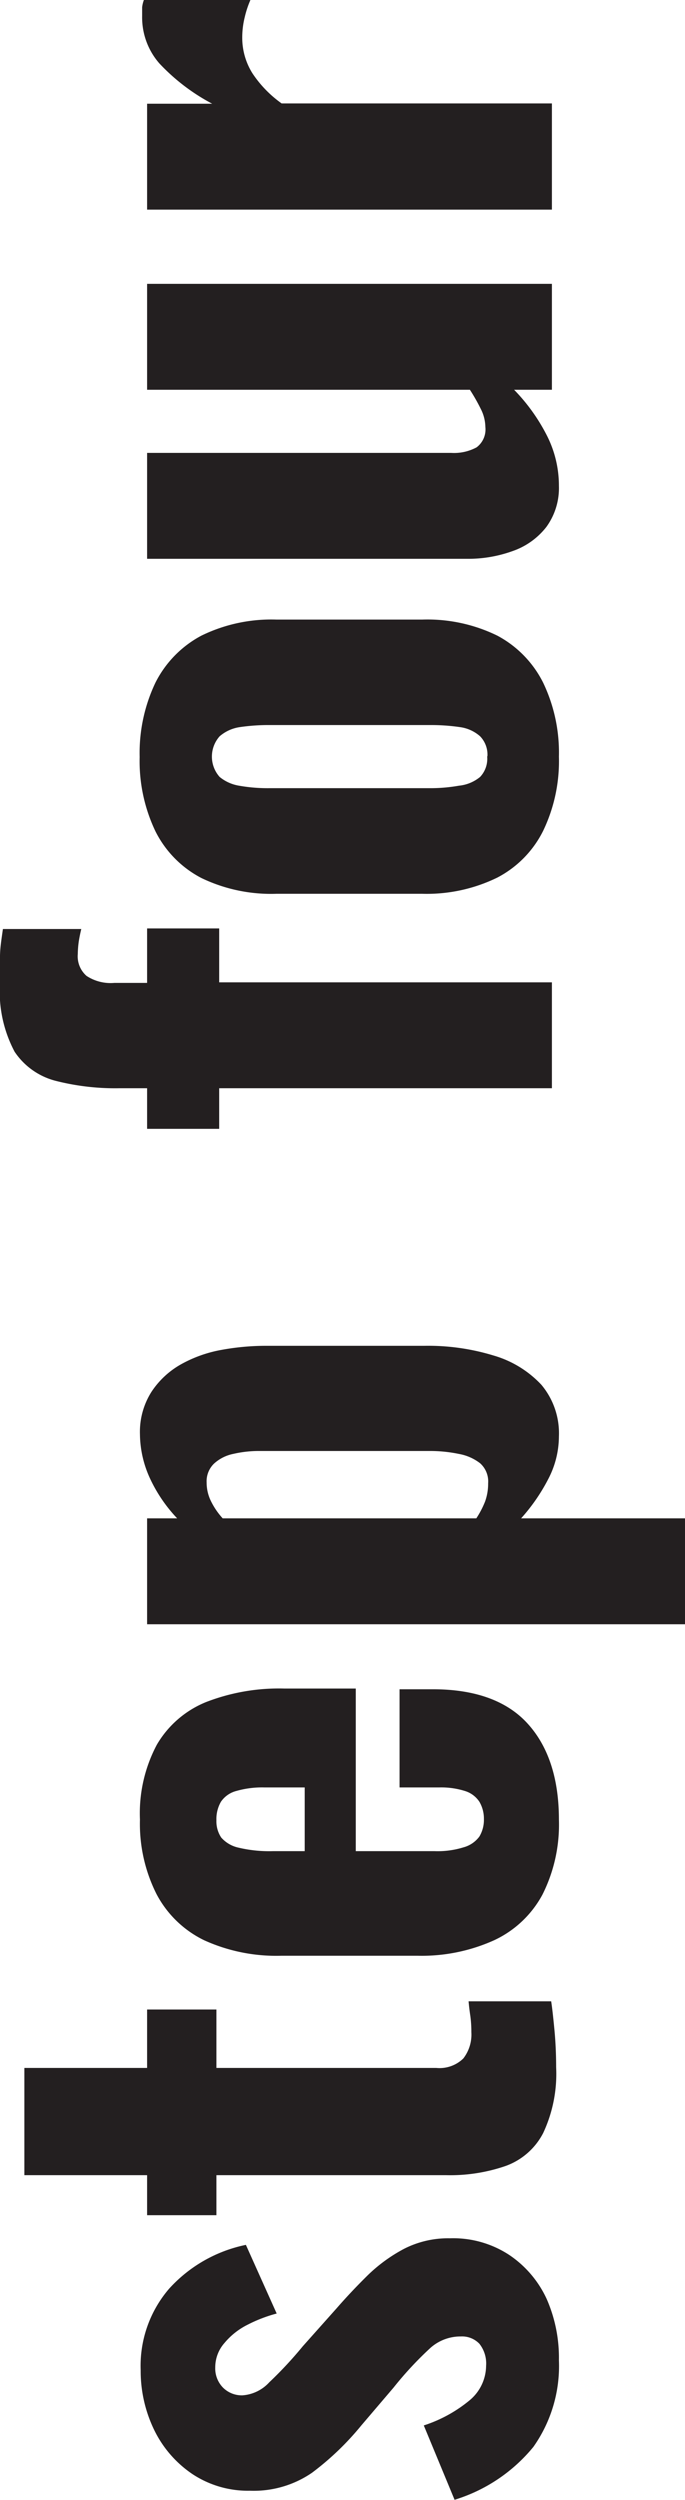
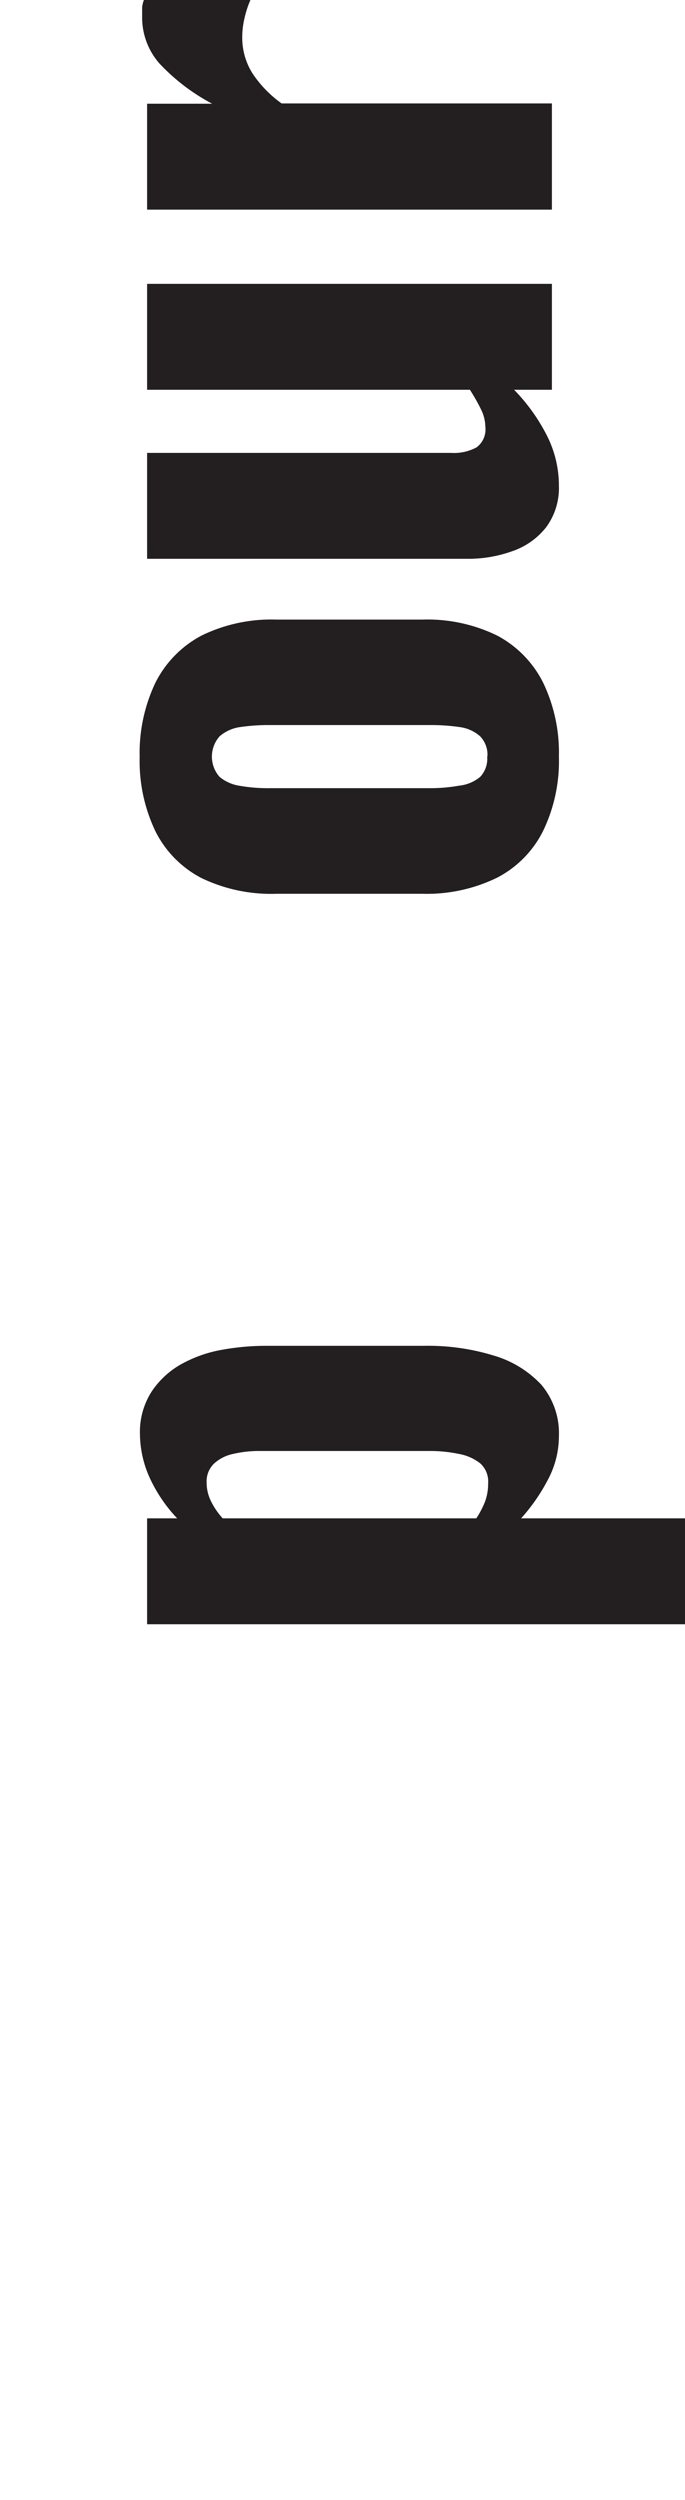
<svg xmlns="http://www.w3.org/2000/svg" viewBox="0 0 46.94 171.12">
  <defs>
    <style>.cls-1{fill:#231f20;}</style>
  </defs>
  <g id="Layer_2" data-name="Layer 2">
    <g id="Layer_5" data-name="Layer 5">
-       <path class="cls-1" d="M43.92,162.38a9.58,9.58,0,0,1-1.75,5.93,11.23,11.23,0,0,1-5.4,3.62l-2.11-5.09a9.5,9.5,0,0,0,3.14-1.72,3.1,3.1,0,0,0,1.13-2.36,2.17,2.17,0,0,0-.46-1.51,1.64,1.64,0,0,0-1.27-.5,3.1,3.1,0,0,0-2.07.77,24.08,24.08,0,0,0-2.54,2.73l-2.21,2.59A19.24,19.24,0,0,1,27,170.08a7.05,7.05,0,0,1-4.25,1.23,6.9,6.9,0,0,1-3.93-1.13,7.7,7.7,0,0,1-2.62-3,9.25,9.25,0,0,1-.94-4.11,8.09,8.09,0,0,1,1.95-5.59,9.74,9.74,0,0,1,5.26-3l2.11,4.7a9.9,9.9,0,0,0-2,.77A4.9,4.9,0,0,0,21,161.2a2.51,2.51,0,0,0-.63,1.66,1.88,1.88,0,0,0,.53,1.39,1.82,1.82,0,0,0,1.34.53,2.75,2.75,0,0,0,1.83-.89,27.31,27.31,0,0,0,2.3-2.47l2.31-2.59c.67-.77,1.38-1.52,2.13-2.26a10.81,10.81,0,0,1,2.5-1.82,6.64,6.64,0,0,1,3.14-.72,7,7,0,0,1,4.08,1.15,7.31,7.31,0,0,1,2.55,3A10,10,0,0,1,43.92,162.38Z" transform="translate(-5.62 -0.82)" />
-       <path class="cls-1" d="M43.73,142.32a9.54,9.54,0,0,1-.89,4.51,4.68,4.68,0,0,1-2.57,2.25,11.66,11.66,0,0,1-4.08.63H20.45v2.74H15.7v-2.74H7.29v-7.34H15.7v-4h4.75v4H35.52a2.33,2.33,0,0,0,1.85-.65,2.67,2.67,0,0,0,.55-1.8,8,8,0,0,0-.07-1.11q-.08-.52-.12-1h5.66c.07.45.14,1.09.22,1.92S43.73,141.45,43.73,142.32Z" transform="translate(-5.62 -0.82)" />
-       <path class="cls-1" d="M43.92,125.37a10.65,10.65,0,0,1-1.13,5.14,7.21,7.21,0,0,1-3.31,3.12,12.06,12.06,0,0,1-5.26,1.06H24.91a11.94,11.94,0,0,1-5.3-1.06,7.27,7.27,0,0,1-3.27-3.17,10.69,10.69,0,0,1-1.13-5.09,10,10,0,0,1,1.16-5.13,6.91,6.91,0,0,1,3.36-2.91,13.81,13.81,0,0,1,5.37-.93H30v11.13h5.38a6,6,0,0,0,2-.26,2,2,0,0,0,1.09-.74,2.23,2.23,0,0,0,.31-1.2,2.28,2.28,0,0,0-.31-1.18,1.82,1.82,0,0,0-1-.74,5.4,5.4,0,0,0-1.77-.24H33v-6.72h2.3c2.82,0,5,.76,6.43,2.3S43.92,122.49,43.92,125.37ZM26.5,127.53v-4.36H23.76a6.43,6.43,0,0,0-1.94.24,1.83,1.83,0,0,0-1.06.74,2.37,2.37,0,0,0-.31,1.27,2,2,0,0,0,.33,1.18,2.19,2.19,0,0,0,1.18.69,9.1,9.1,0,0,0,2.38.24Z" transform="translate(-5.62 -0.82)" />
      <path class="cls-1" d="M52.56,112H15.7v-7.25h2.06A10.21,10.21,0,0,1,15.89,102a7.37,7.37,0,0,1-.68-3A5.11,5.11,0,0,1,16,96.09a5.86,5.86,0,0,1,2-1.87,8.91,8.91,0,0,1,2.79-1,17,17,0,0,1,3.12-.28H34.7a15.33,15.33,0,0,1,4.76.67,7.24,7.24,0,0,1,3.26,2,5.16,5.16,0,0,1,1.2,3.53,6.32,6.32,0,0,1-.72,2.9,12.77,12.77,0,0,1-1.87,2.71H52.56Zm-13.49-9.65a1.67,1.67,0,0,0-.55-1.37,3.33,3.33,0,0,0-1.46-.64,9.67,9.67,0,0,0-2-.2H23.42a7.8,7.8,0,0,0-1.82.2,2.76,2.76,0,0,0-1.32.67,1.68,1.68,0,0,0-.5,1.29,2.86,2.86,0,0,0,.31,1.3,5,5,0,0,0,.79,1.15H38.26a6.34,6.34,0,0,0,.6-1.15A3.6,3.6,0,0,0,39.07,102.38Z" transform="translate(-5.62 -0.82)" />
-       <path class="cls-1" d="M43.44,75.31H20.64v2.78H15.7V75.31H13.78a16.55,16.55,0,0,1-4.32-.5,4.83,4.83,0,0,1-2.84-2,8.78,8.78,0,0,1-1-4.71c0-.64,0-1.24,0-1.8s.1-1.19.2-1.89h5.37c-.06.25-.12.53-.17.84a6.79,6.79,0,0,0-.07.88,1.78,1.78,0,0,0,.6,1.49,3,3,0,0,0,1.9.48H15.7V64.37h4.94v3.69h22.8Z" transform="translate(-5.62 -0.82)" />
      <path class="cls-1" d="M43.92,52.61a11,11,0,0,1-1.08,5.08,7.25,7.25,0,0,1-3.14,3.2A11,11,0,0,1,34.56,62h-10a11,11,0,0,1-5.14-1.08,7.27,7.27,0,0,1-3.15-3.2,11.14,11.14,0,0,1-1.08-5.08,11.19,11.19,0,0,1,1.08-5.09,7.42,7.42,0,0,1,3.15-3.22,10.89,10.89,0,0,1,5.14-1.1h10a10.89,10.89,0,0,1,5.14,1.1,7.4,7.4,0,0,1,3.14,3.22A11.06,11.06,0,0,1,43.92,52.61Zm-4.9,0a1.81,1.81,0,0,0-.5-1.39,2.6,2.6,0,0,0-1.39-.63,13.61,13.61,0,0,0-2-.14h-11a13.65,13.65,0,0,0-2.07.14,2.71,2.71,0,0,0-1.39.63,2.09,2.09,0,0,0,0,2.78A2.81,2.81,0,0,0,22,54.6a11.22,11.22,0,0,0,2.07.17h11a11.19,11.19,0,0,0,2-.17A2.69,2.69,0,0,0,38.52,54,1.81,1.81,0,0,0,39,52.56Z" transform="translate(-5.62 -0.82)" />
      <path class="cls-1" d="M43.92,34.08a4.52,4.52,0,0,1-.86,2.81,5,5,0,0,1-2.31,1.65,8.94,8.94,0,0,1-3.17.53H15.7V31.82H36.53a3.25,3.25,0,0,0,1.75-.38,1.53,1.53,0,0,0,.6-1.39,2.8,2.8,0,0,0-.31-1.23,12.88,12.88,0,0,0-.75-1.32H15.7V20.25H43.44V27.5H40.85a12.79,12.79,0,0,1,2.23,3.1A7.57,7.57,0,0,1,43.92,34.08Z" transform="translate(-5.62 -0.82)" />
      <path class="cls-1" d="M43.44,15.17H15.7V7.92h4.46a13.75,13.75,0,0,1-3.62-2.76,4.78,4.78,0,0,1-1.18-3.24c0-.22,0-.42,0-.6a2,2,0,0,1,.12-.5h7.3A6.73,6.73,0,0,0,22.39,2a5.75,5.75,0,0,0-.17,1.39,4.57,4.57,0,0,0,.7,2.45,7.85,7.85,0,0,0,2,2.06H43.44Z" transform="translate(-5.62 -0.82)" />
    </g>
  </g>
</svg>